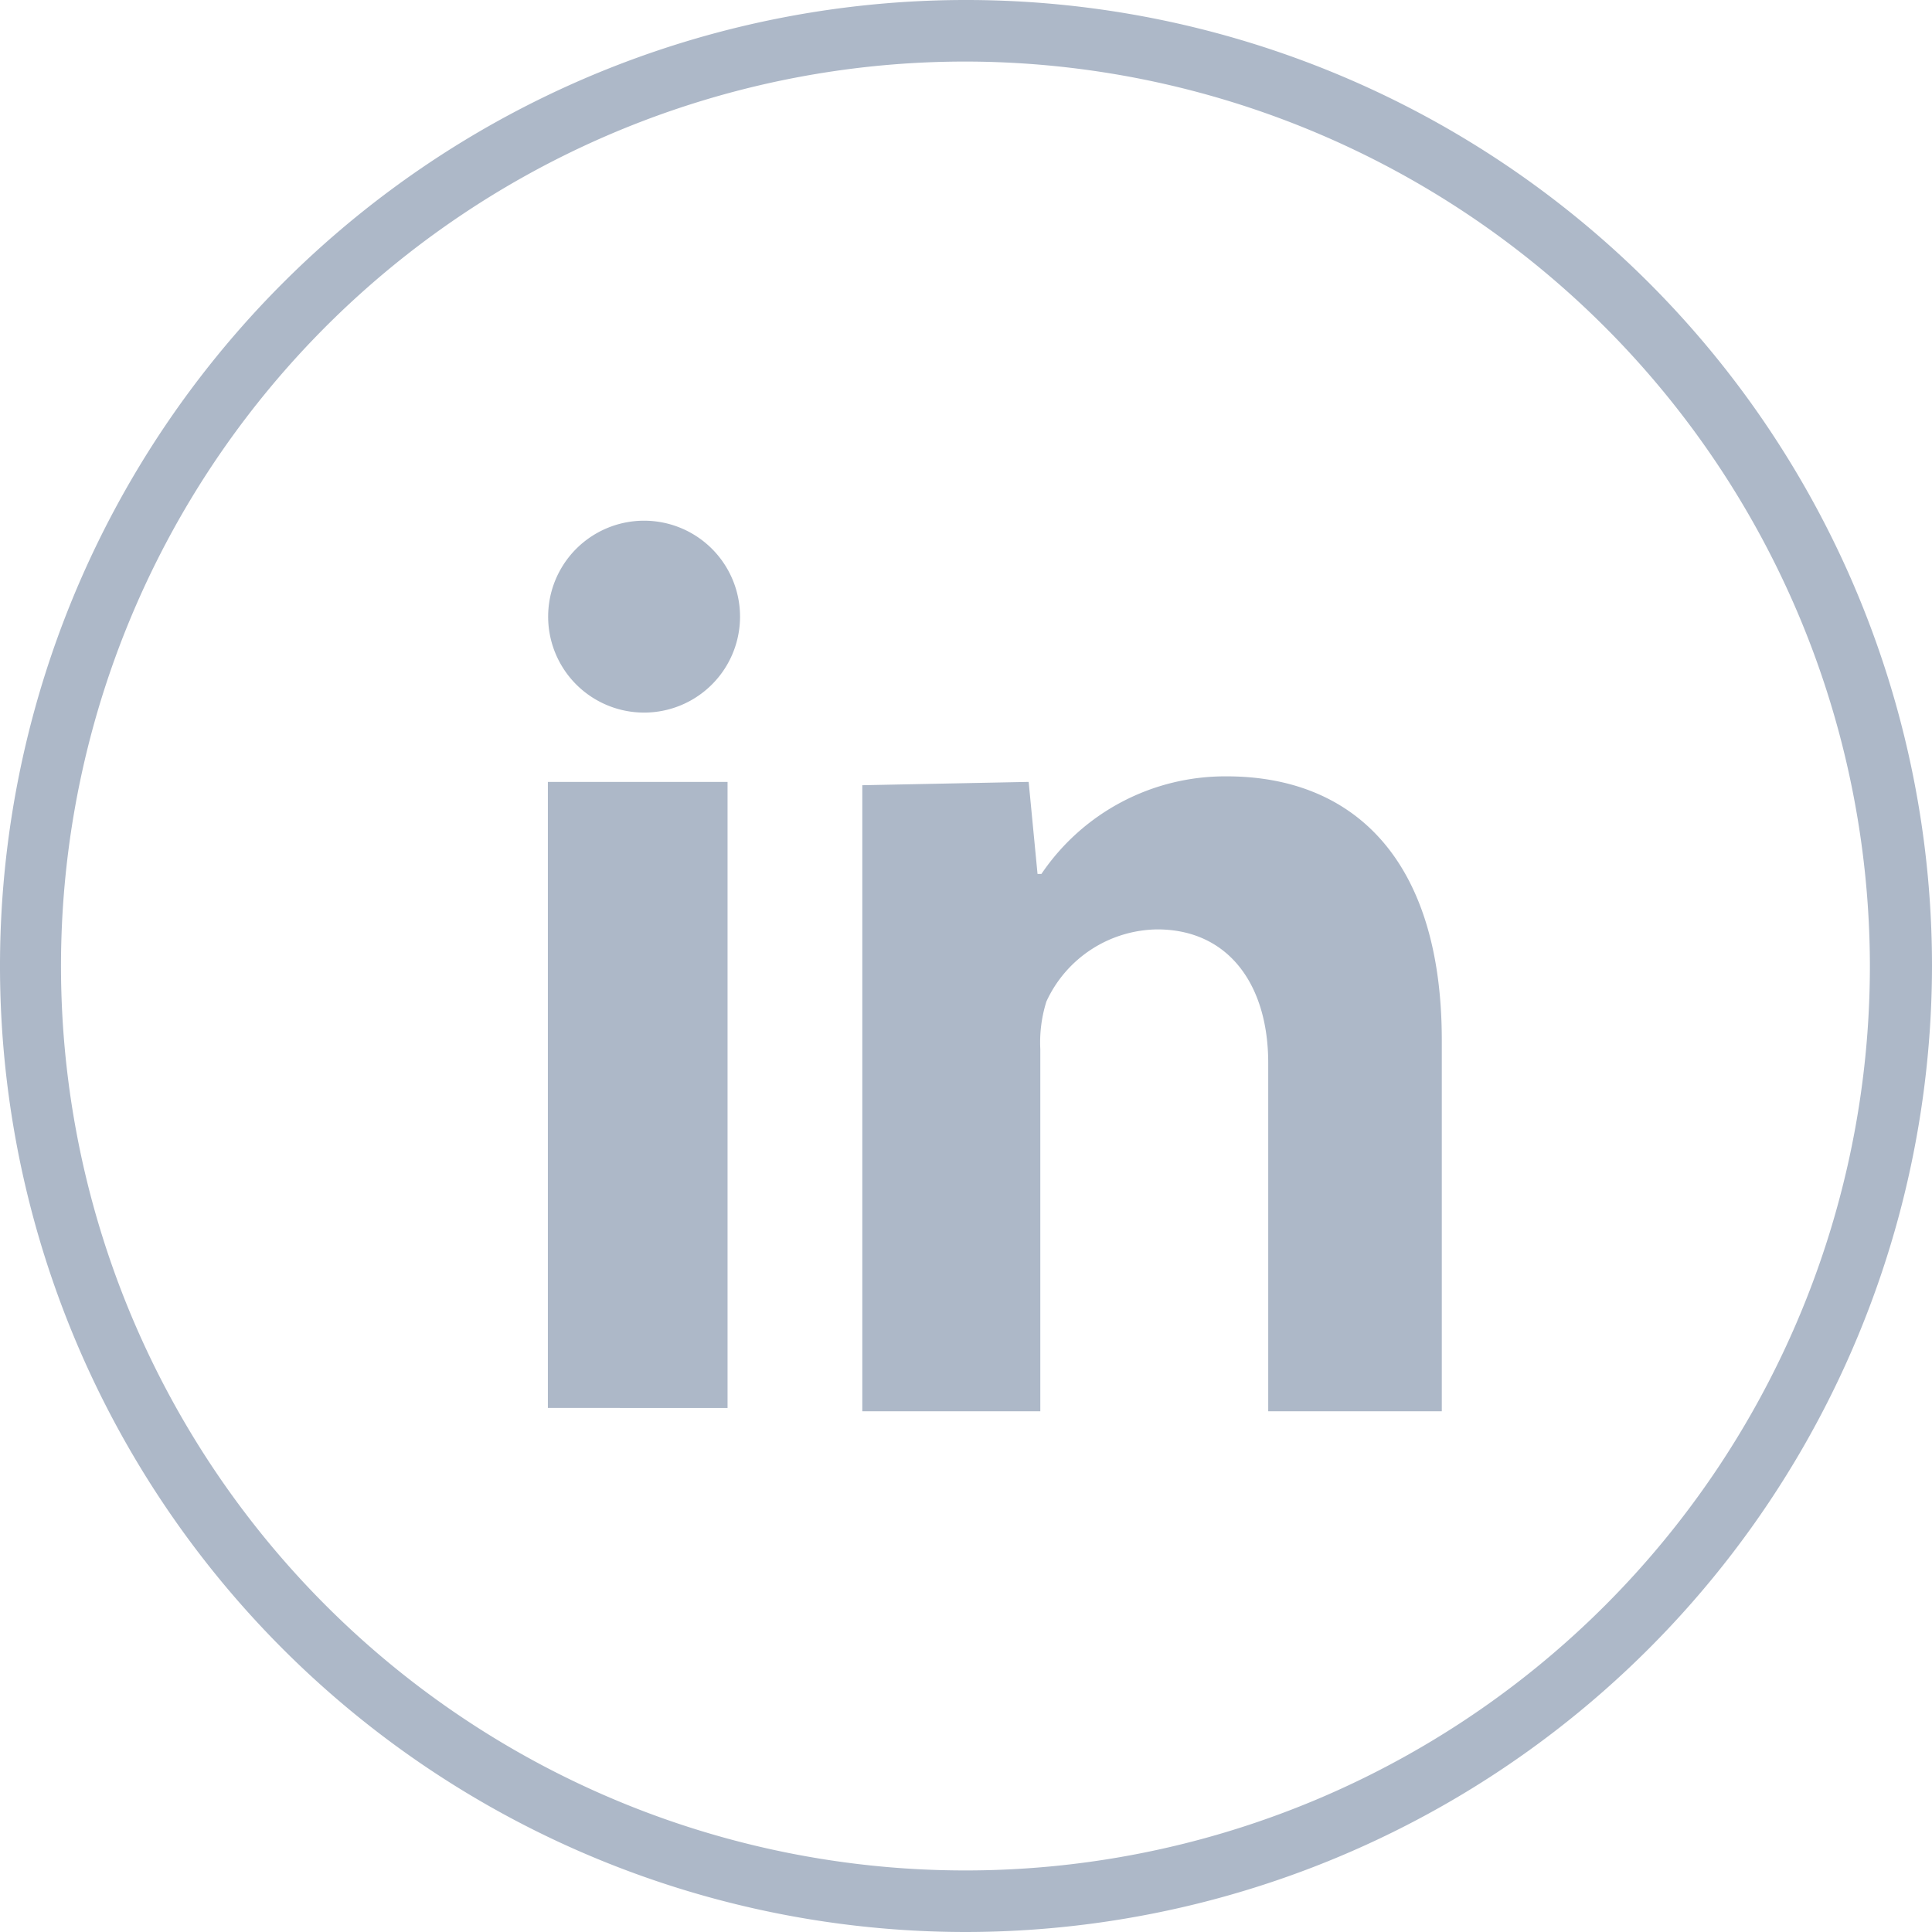
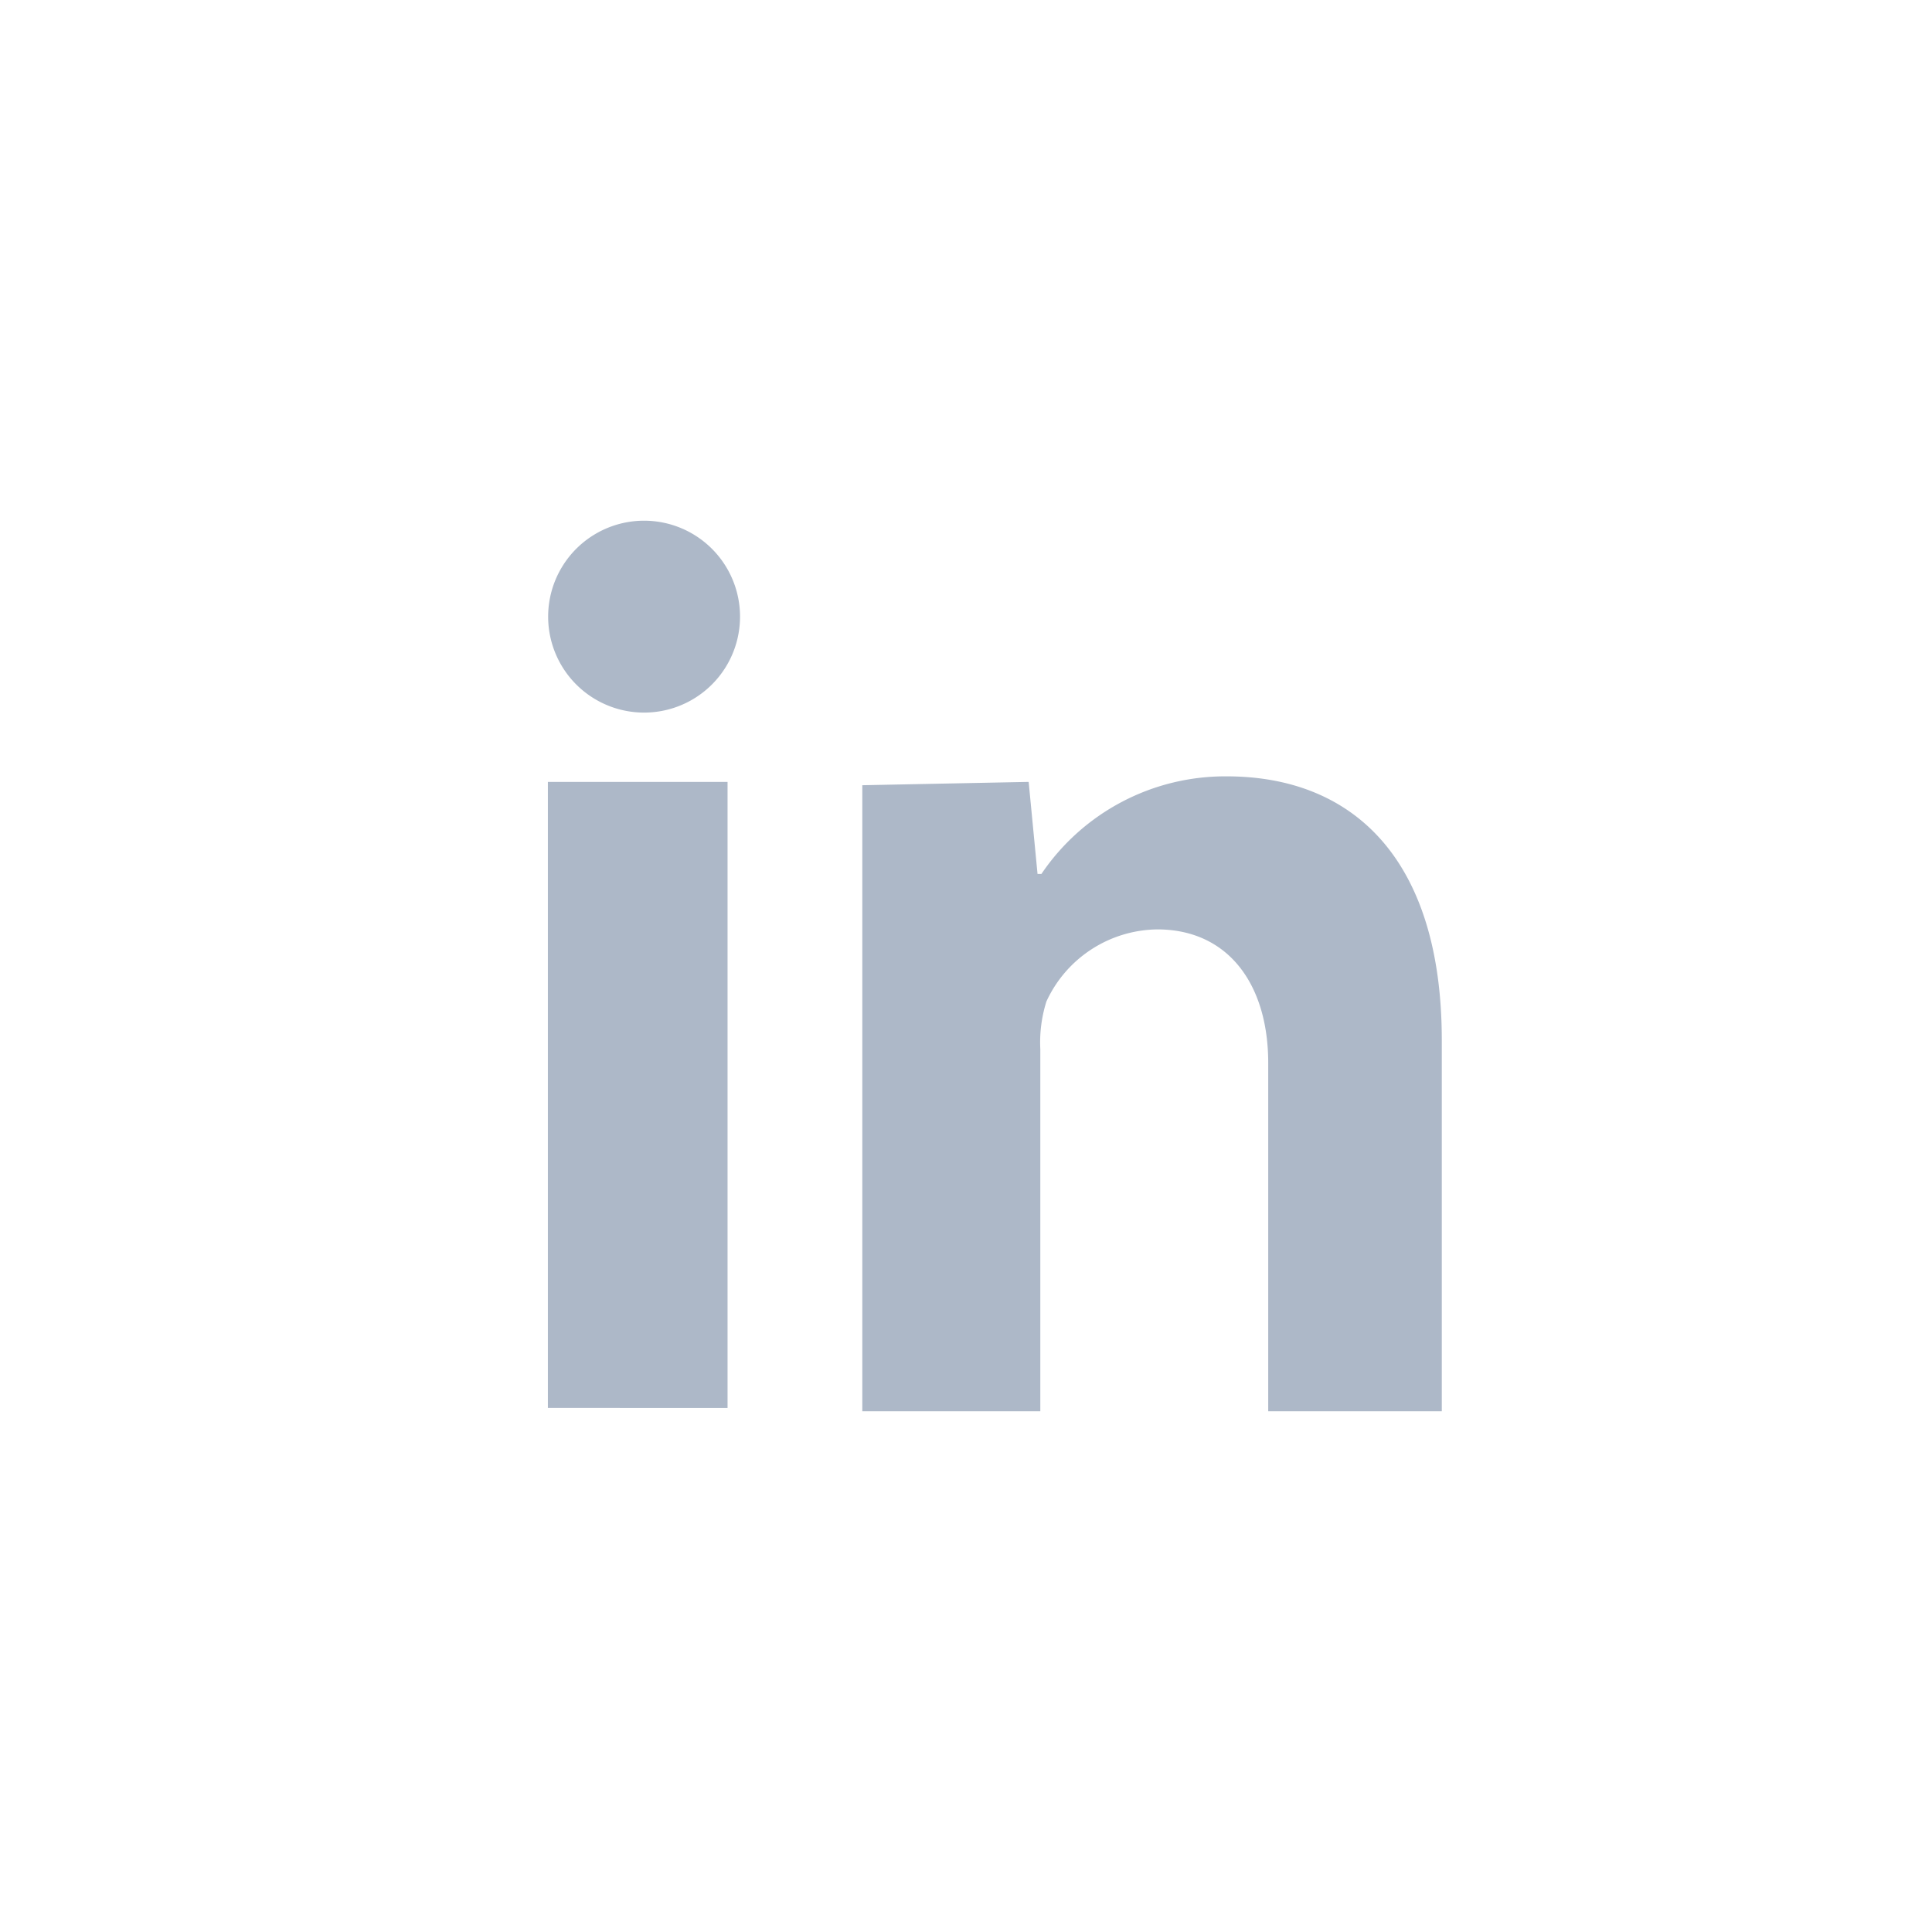
<svg xmlns="http://www.w3.org/2000/svg" viewBox="0 0 34.84 34.84">
  <defs>
    <style>.cls-1,.cls-2{fill:#adb8c8;}.cls-2{fill-rule:evenodd;}</style>
  </defs>
  <title>LinkedIn</title>
  <g id="Layer_2" data-name="Layer 2">
    <g id="Layer_1-2" data-name="Layer 1">
-       <path class="cls-1" d="M17.42,34.84A17.42,17.42,0,1,1,34.84,17.42,17.44,17.44,0,0,1,17.42,34.84Zm0-33.73a16.31,16.31,0,1,0,16.3,16.31A16.33,16.33,0,0,0,17.42,1.11Z" />
      <path class="cls-2" d="M22.87,25.45V19.17c0-1.43-.73-2.41-2-2.41a2.23,2.23,0,0,0-2,1.3,2.46,2.46,0,0,0-.11.86v6.53H15.55V17.76c0-1.39,0-2.6,0-3.6l3-.06.16,1.66h.07A4,4,0,0,1,22.12,14C24.4,14,26,15.49,26,18.76v6.69ZM11.59,12.85a1.73,1.73,0,1,1,.05-3.46,1.73,1.73,0,1,1-.05,3.46Zm1.53,12.54H9.88V14.1h3.24Z" />
    </g>
  </g>
</svg>